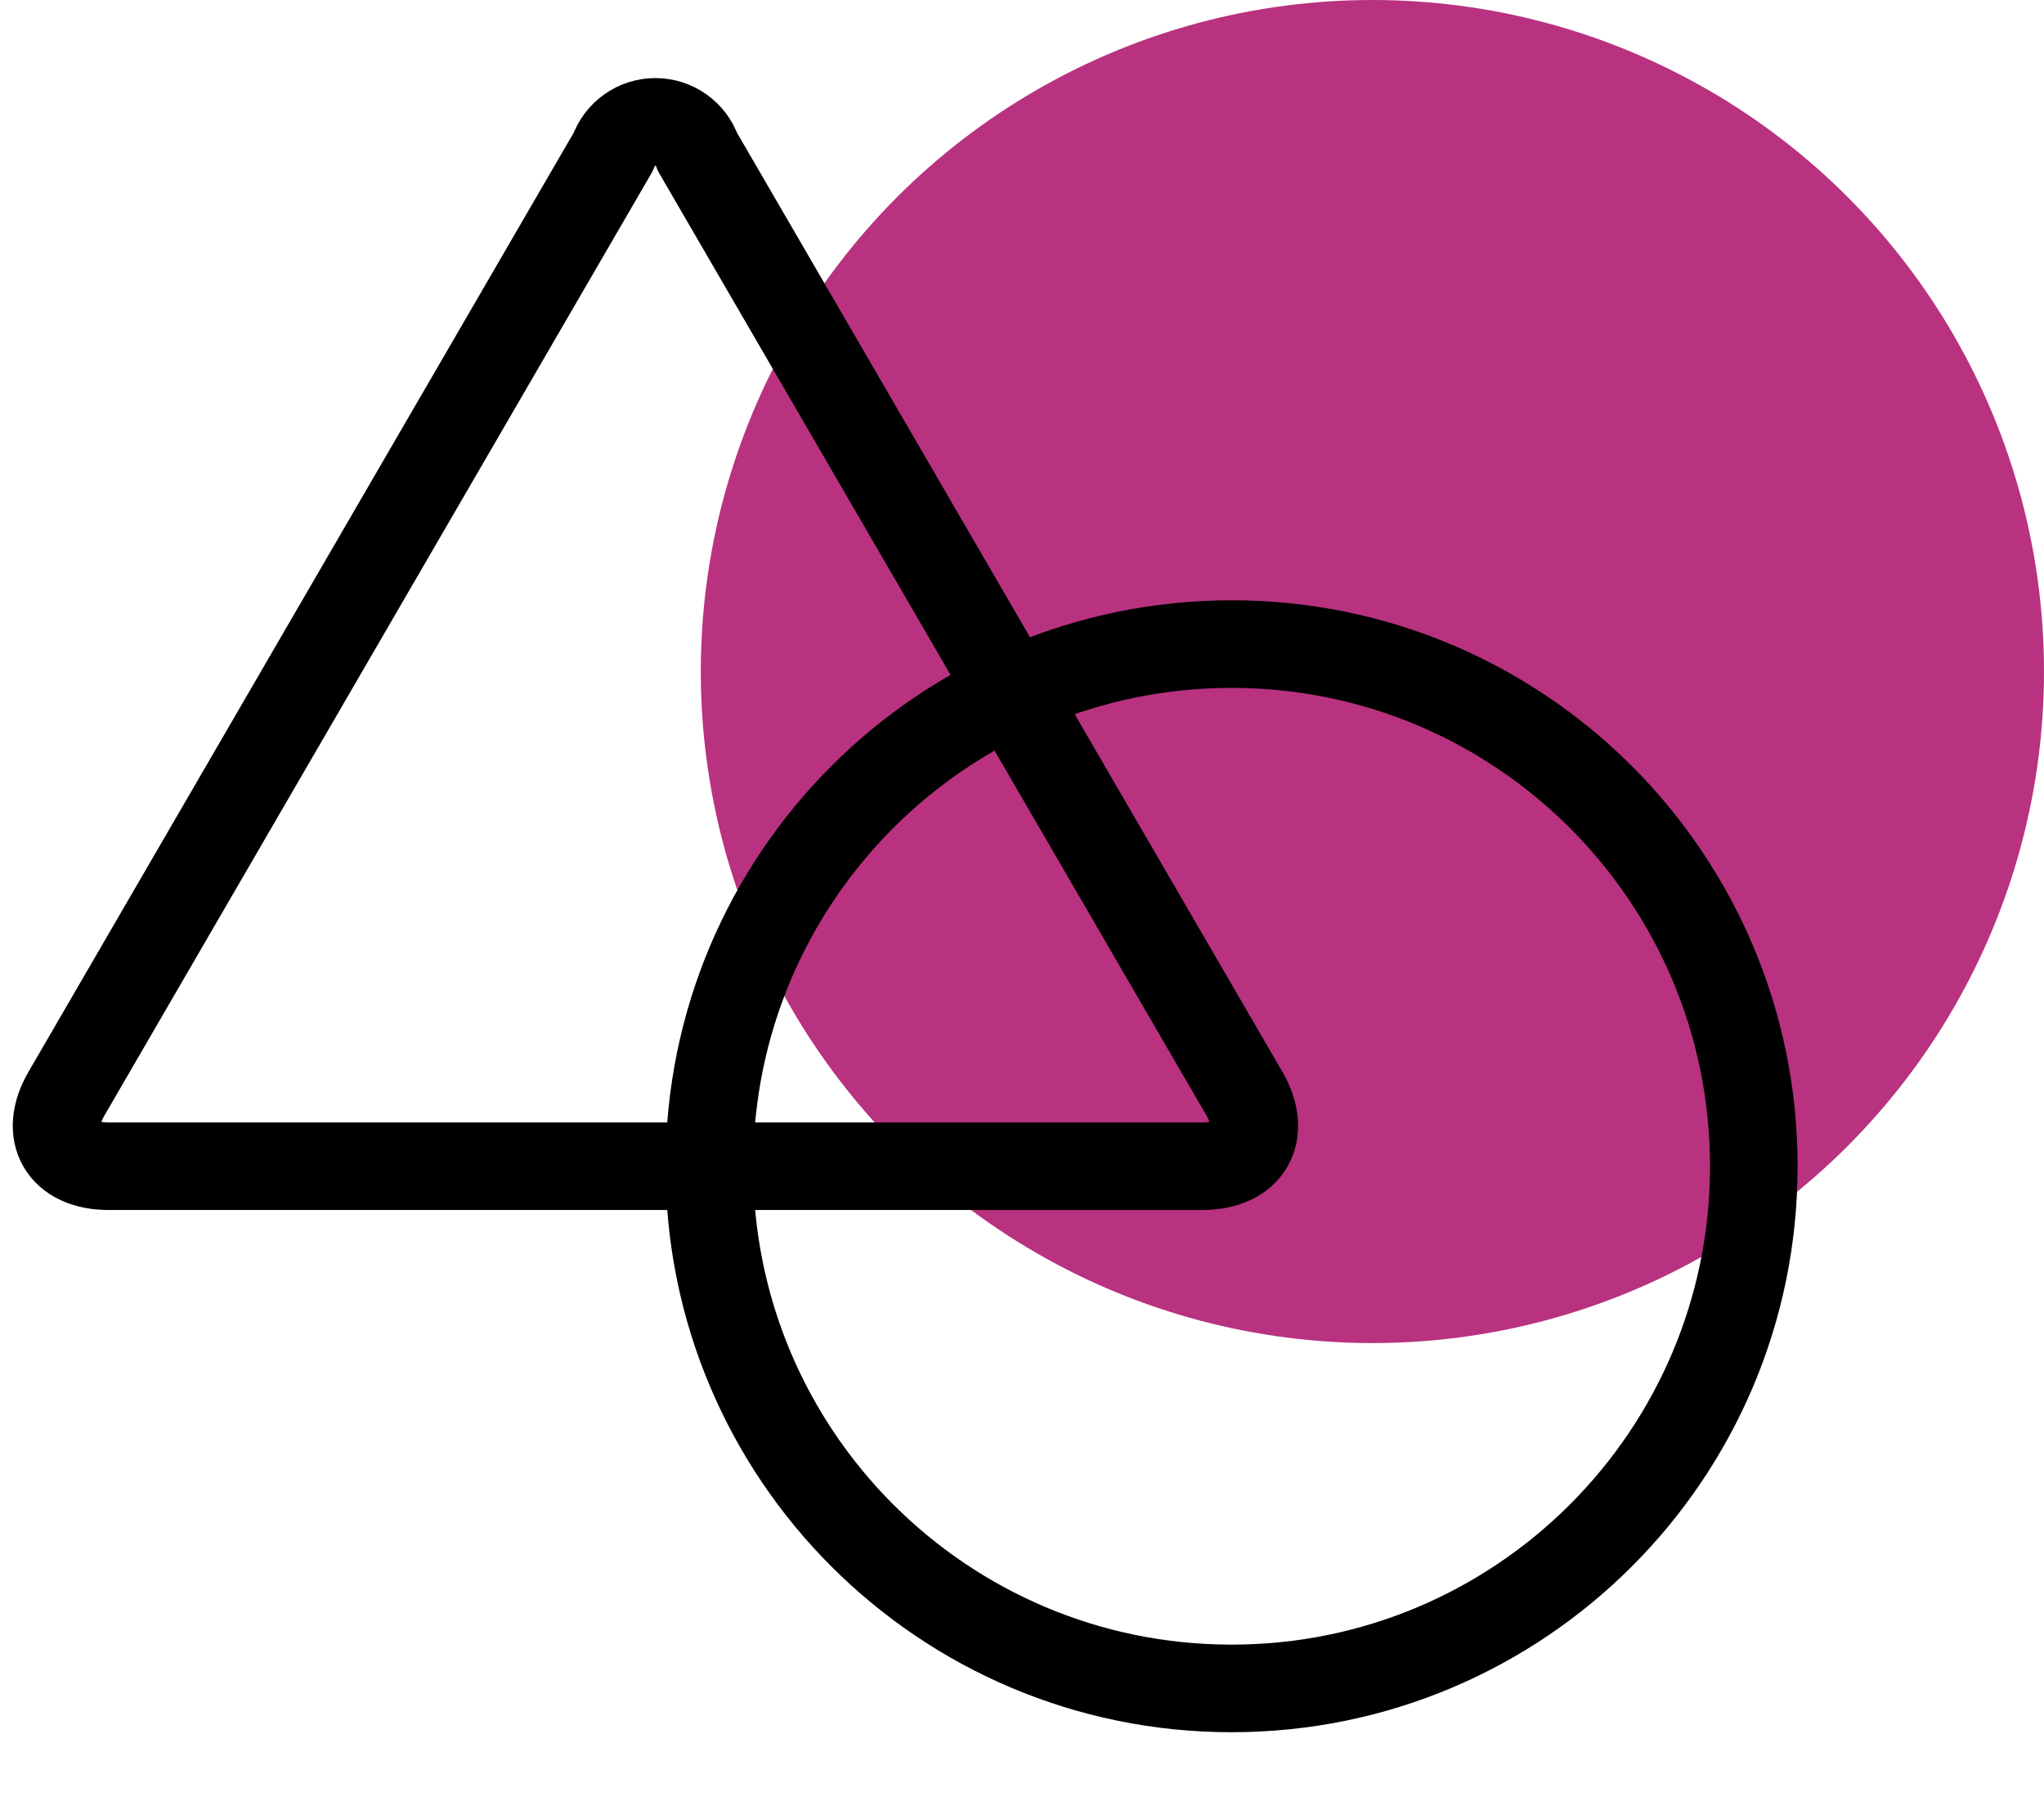
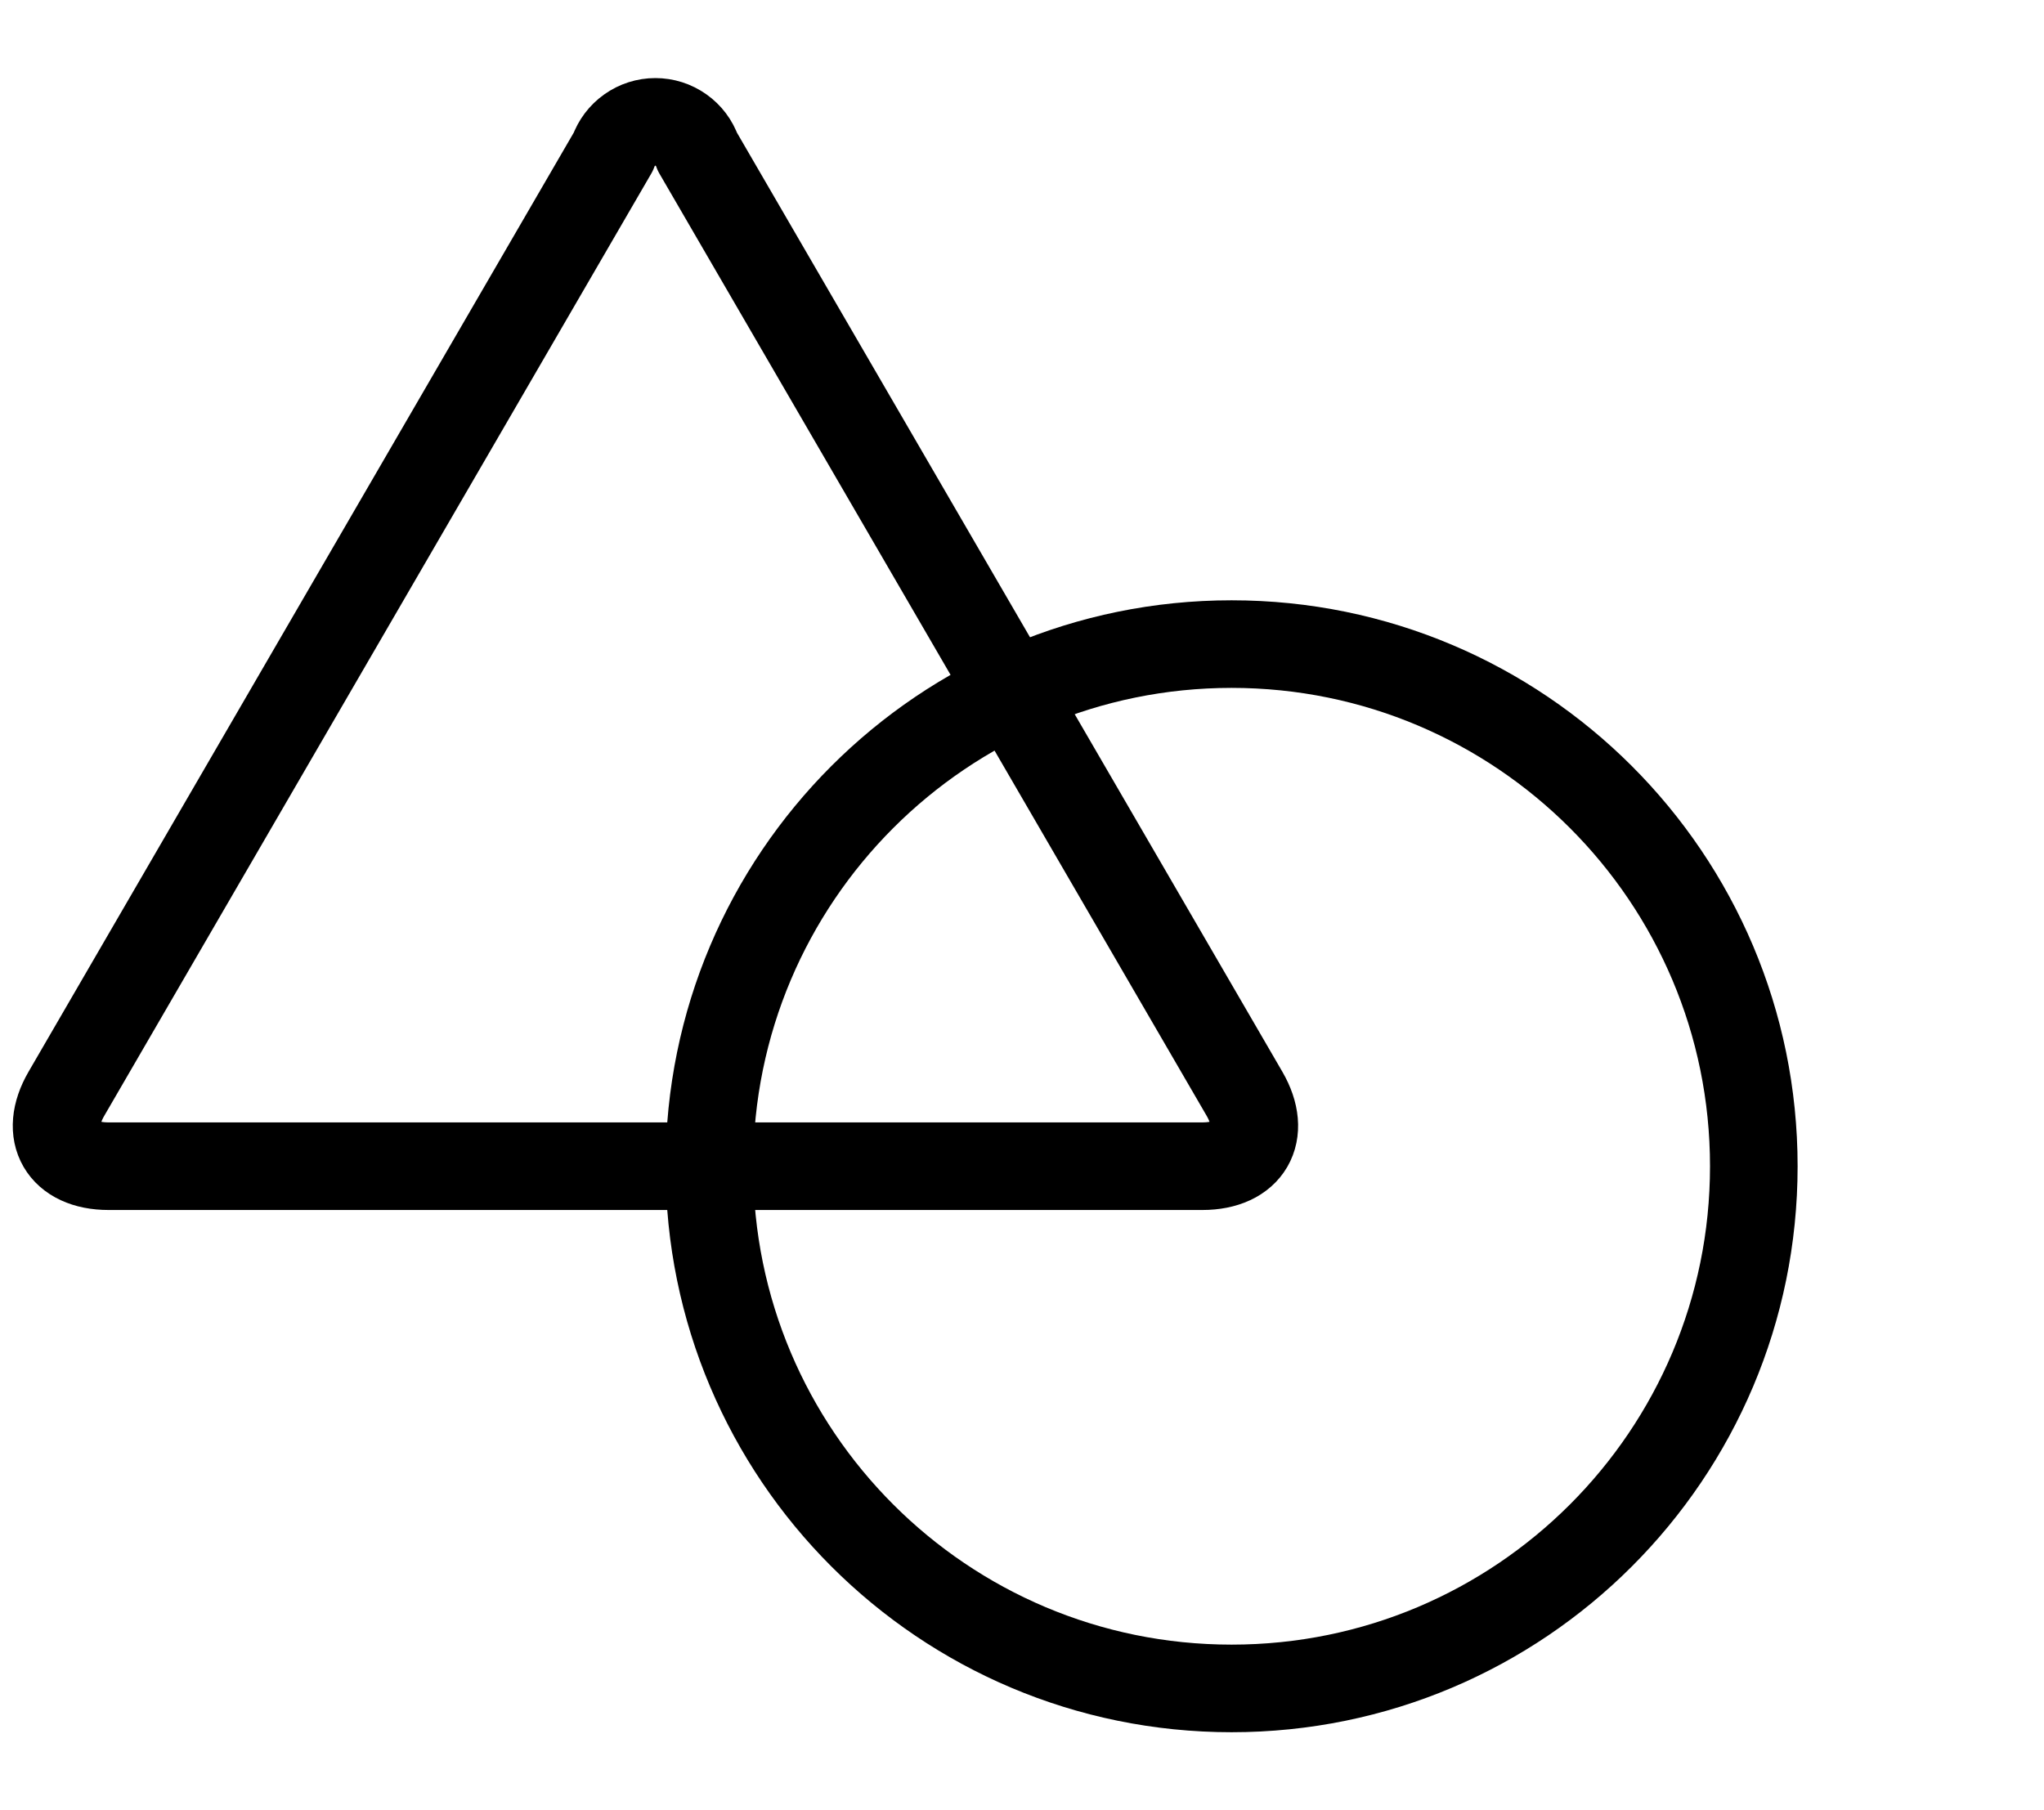
<svg xmlns="http://www.w3.org/2000/svg" width="35" height="31" viewBox="0 0 35 31" fill="none">
-   <circle cx="23.5" cy="11.5" r="11.5" fill="#B83280" />
  <path d="M21.089 28.914C26.028 28.914 30.031 24.911 30.031 19.972C30.031 15.033 26.028 11.03 21.089 11.03C16.15 11.03 12.147 15.033 12.147 19.972C12.147 24.911 16.15 28.914 21.089 28.914Z" stroke="black" stroke-width="1.5" stroke-linecap="round" stroke-linejoin="round" />
  <path d="M11.941 2.598C11.889 2.448 11.792 2.319 11.663 2.228C11.534 2.136 11.38 2.087 11.222 2.087C11.064 2.087 10.91 2.136 10.781 2.228C10.652 2.319 10.555 2.448 10.502 2.598L1.138 18.729C0.741 19.411 1.066 19.971 1.859 19.971H20.588C21.381 19.971 21.705 19.411 21.309 18.729L11.941 2.598Z" stroke="black" stroke-width="1.5" stroke-linecap="round" stroke-linejoin="round" />
</svg>